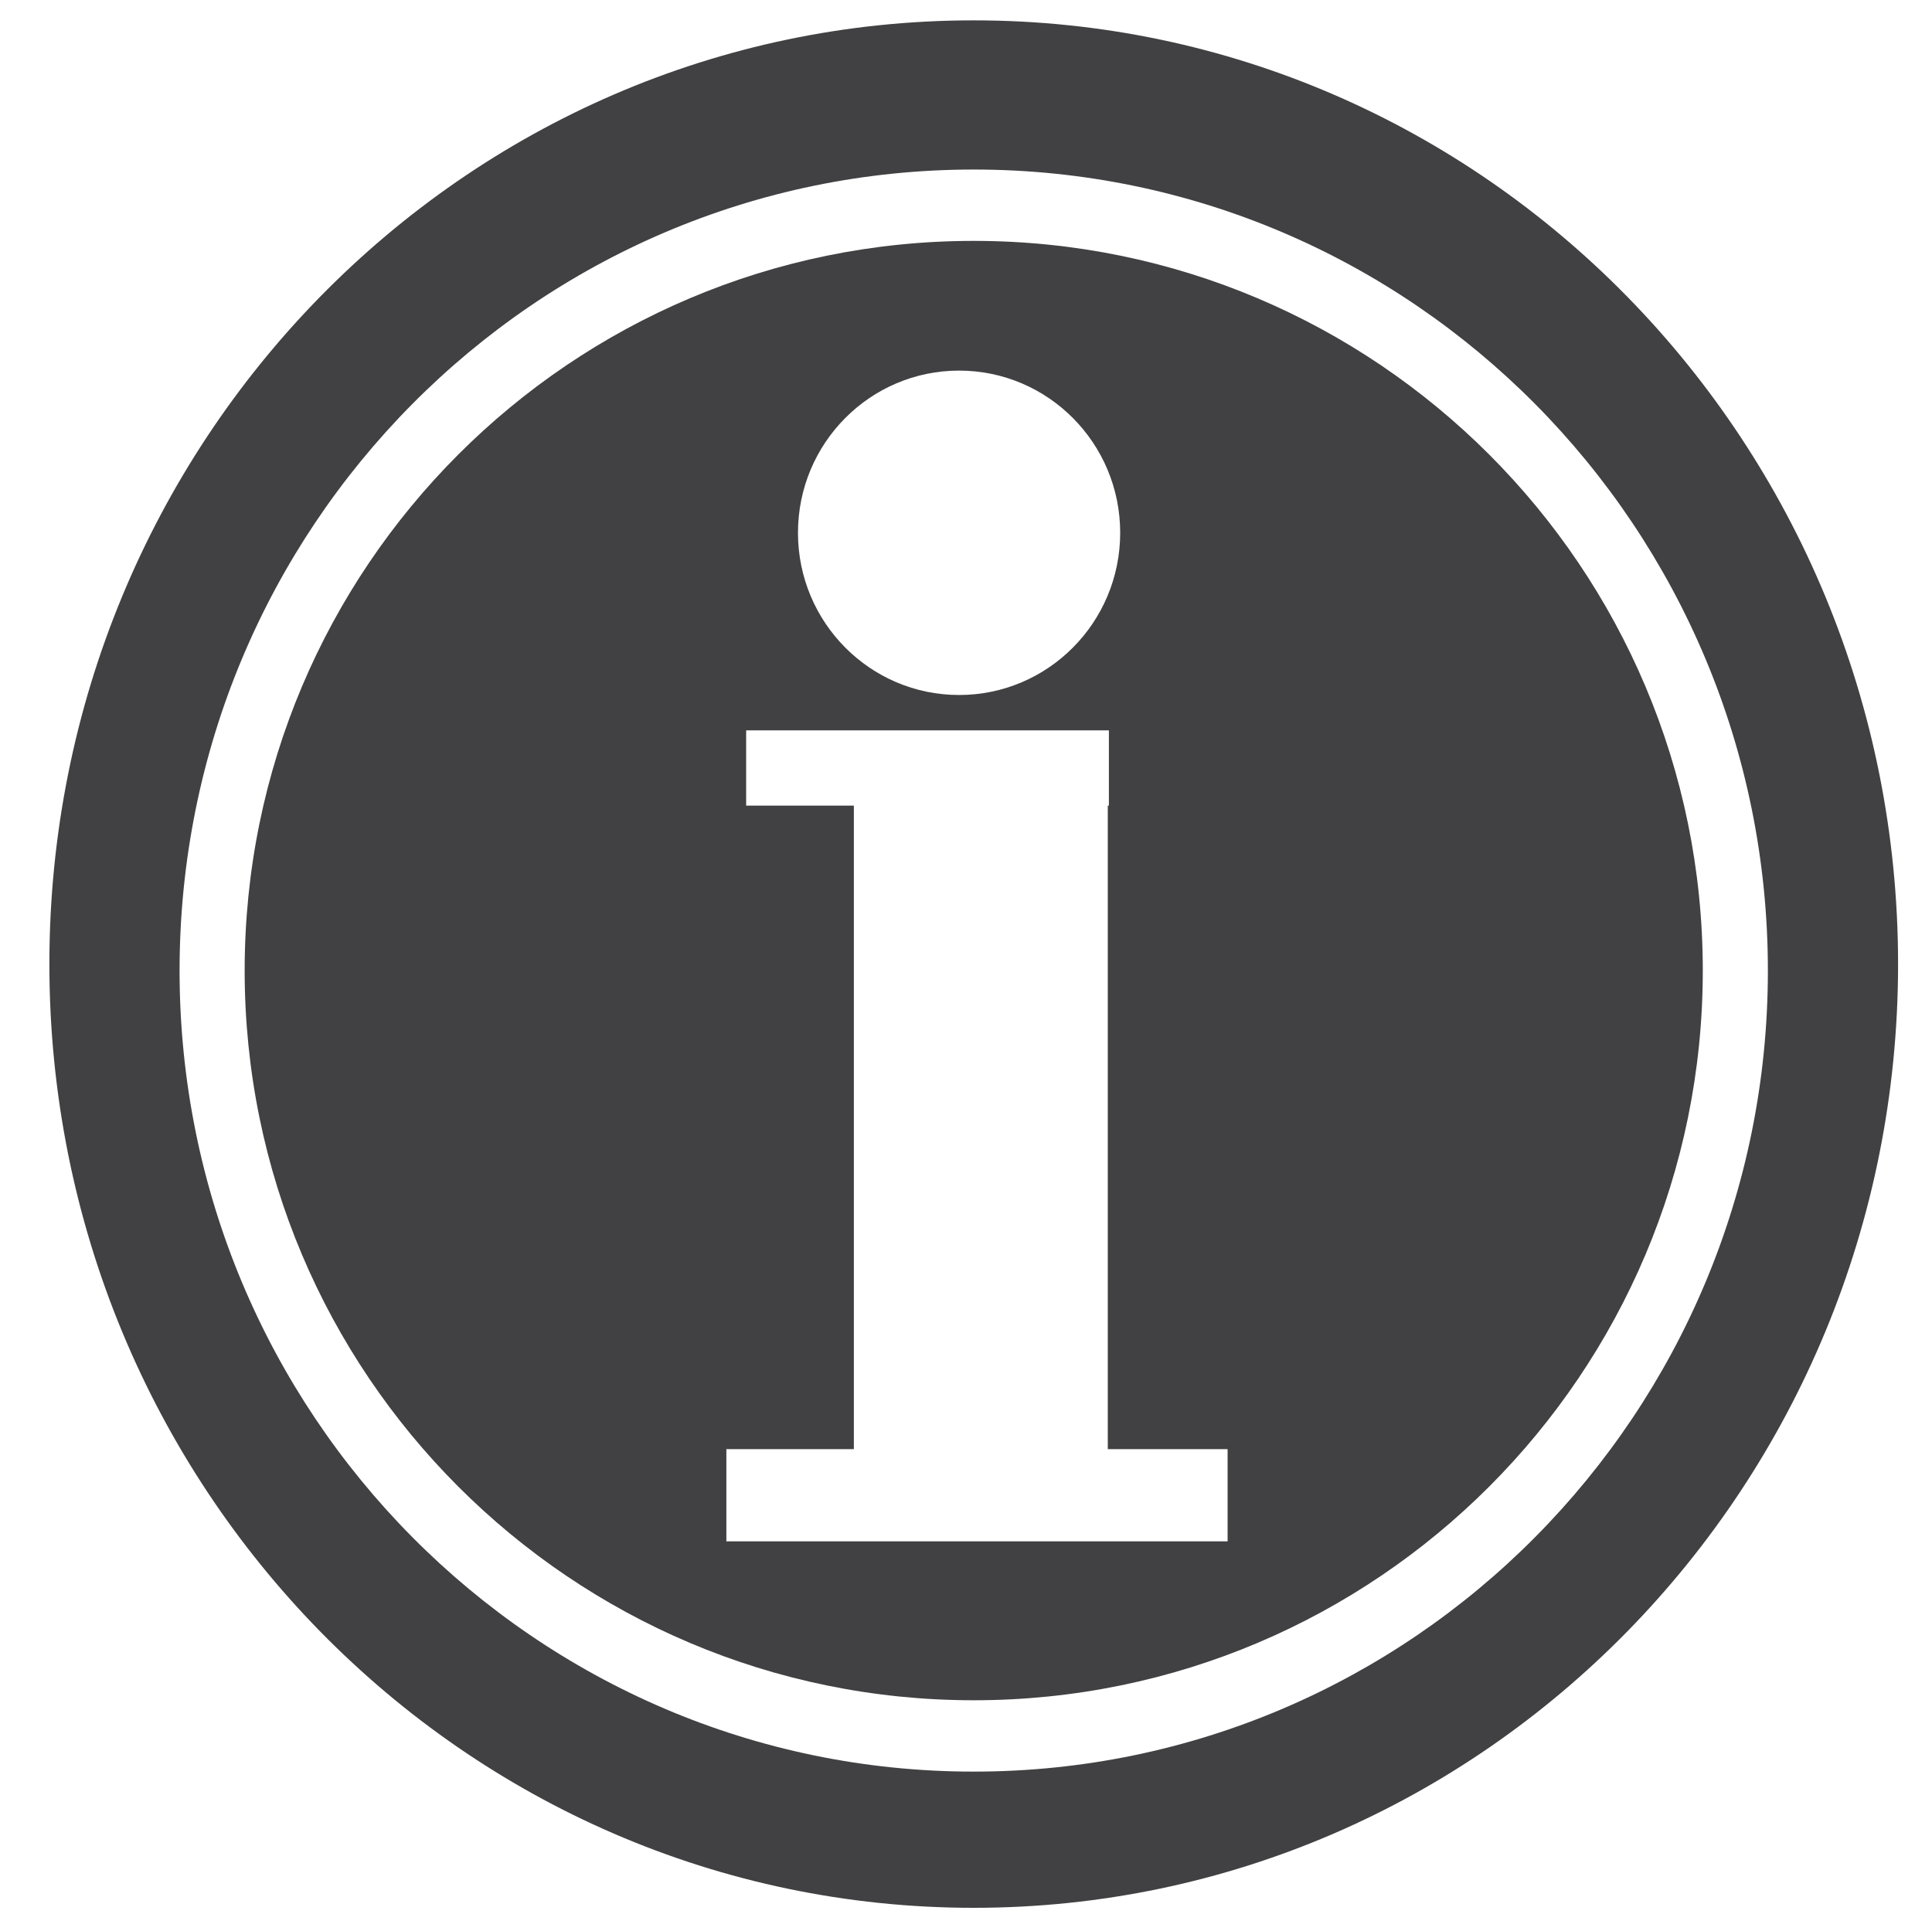
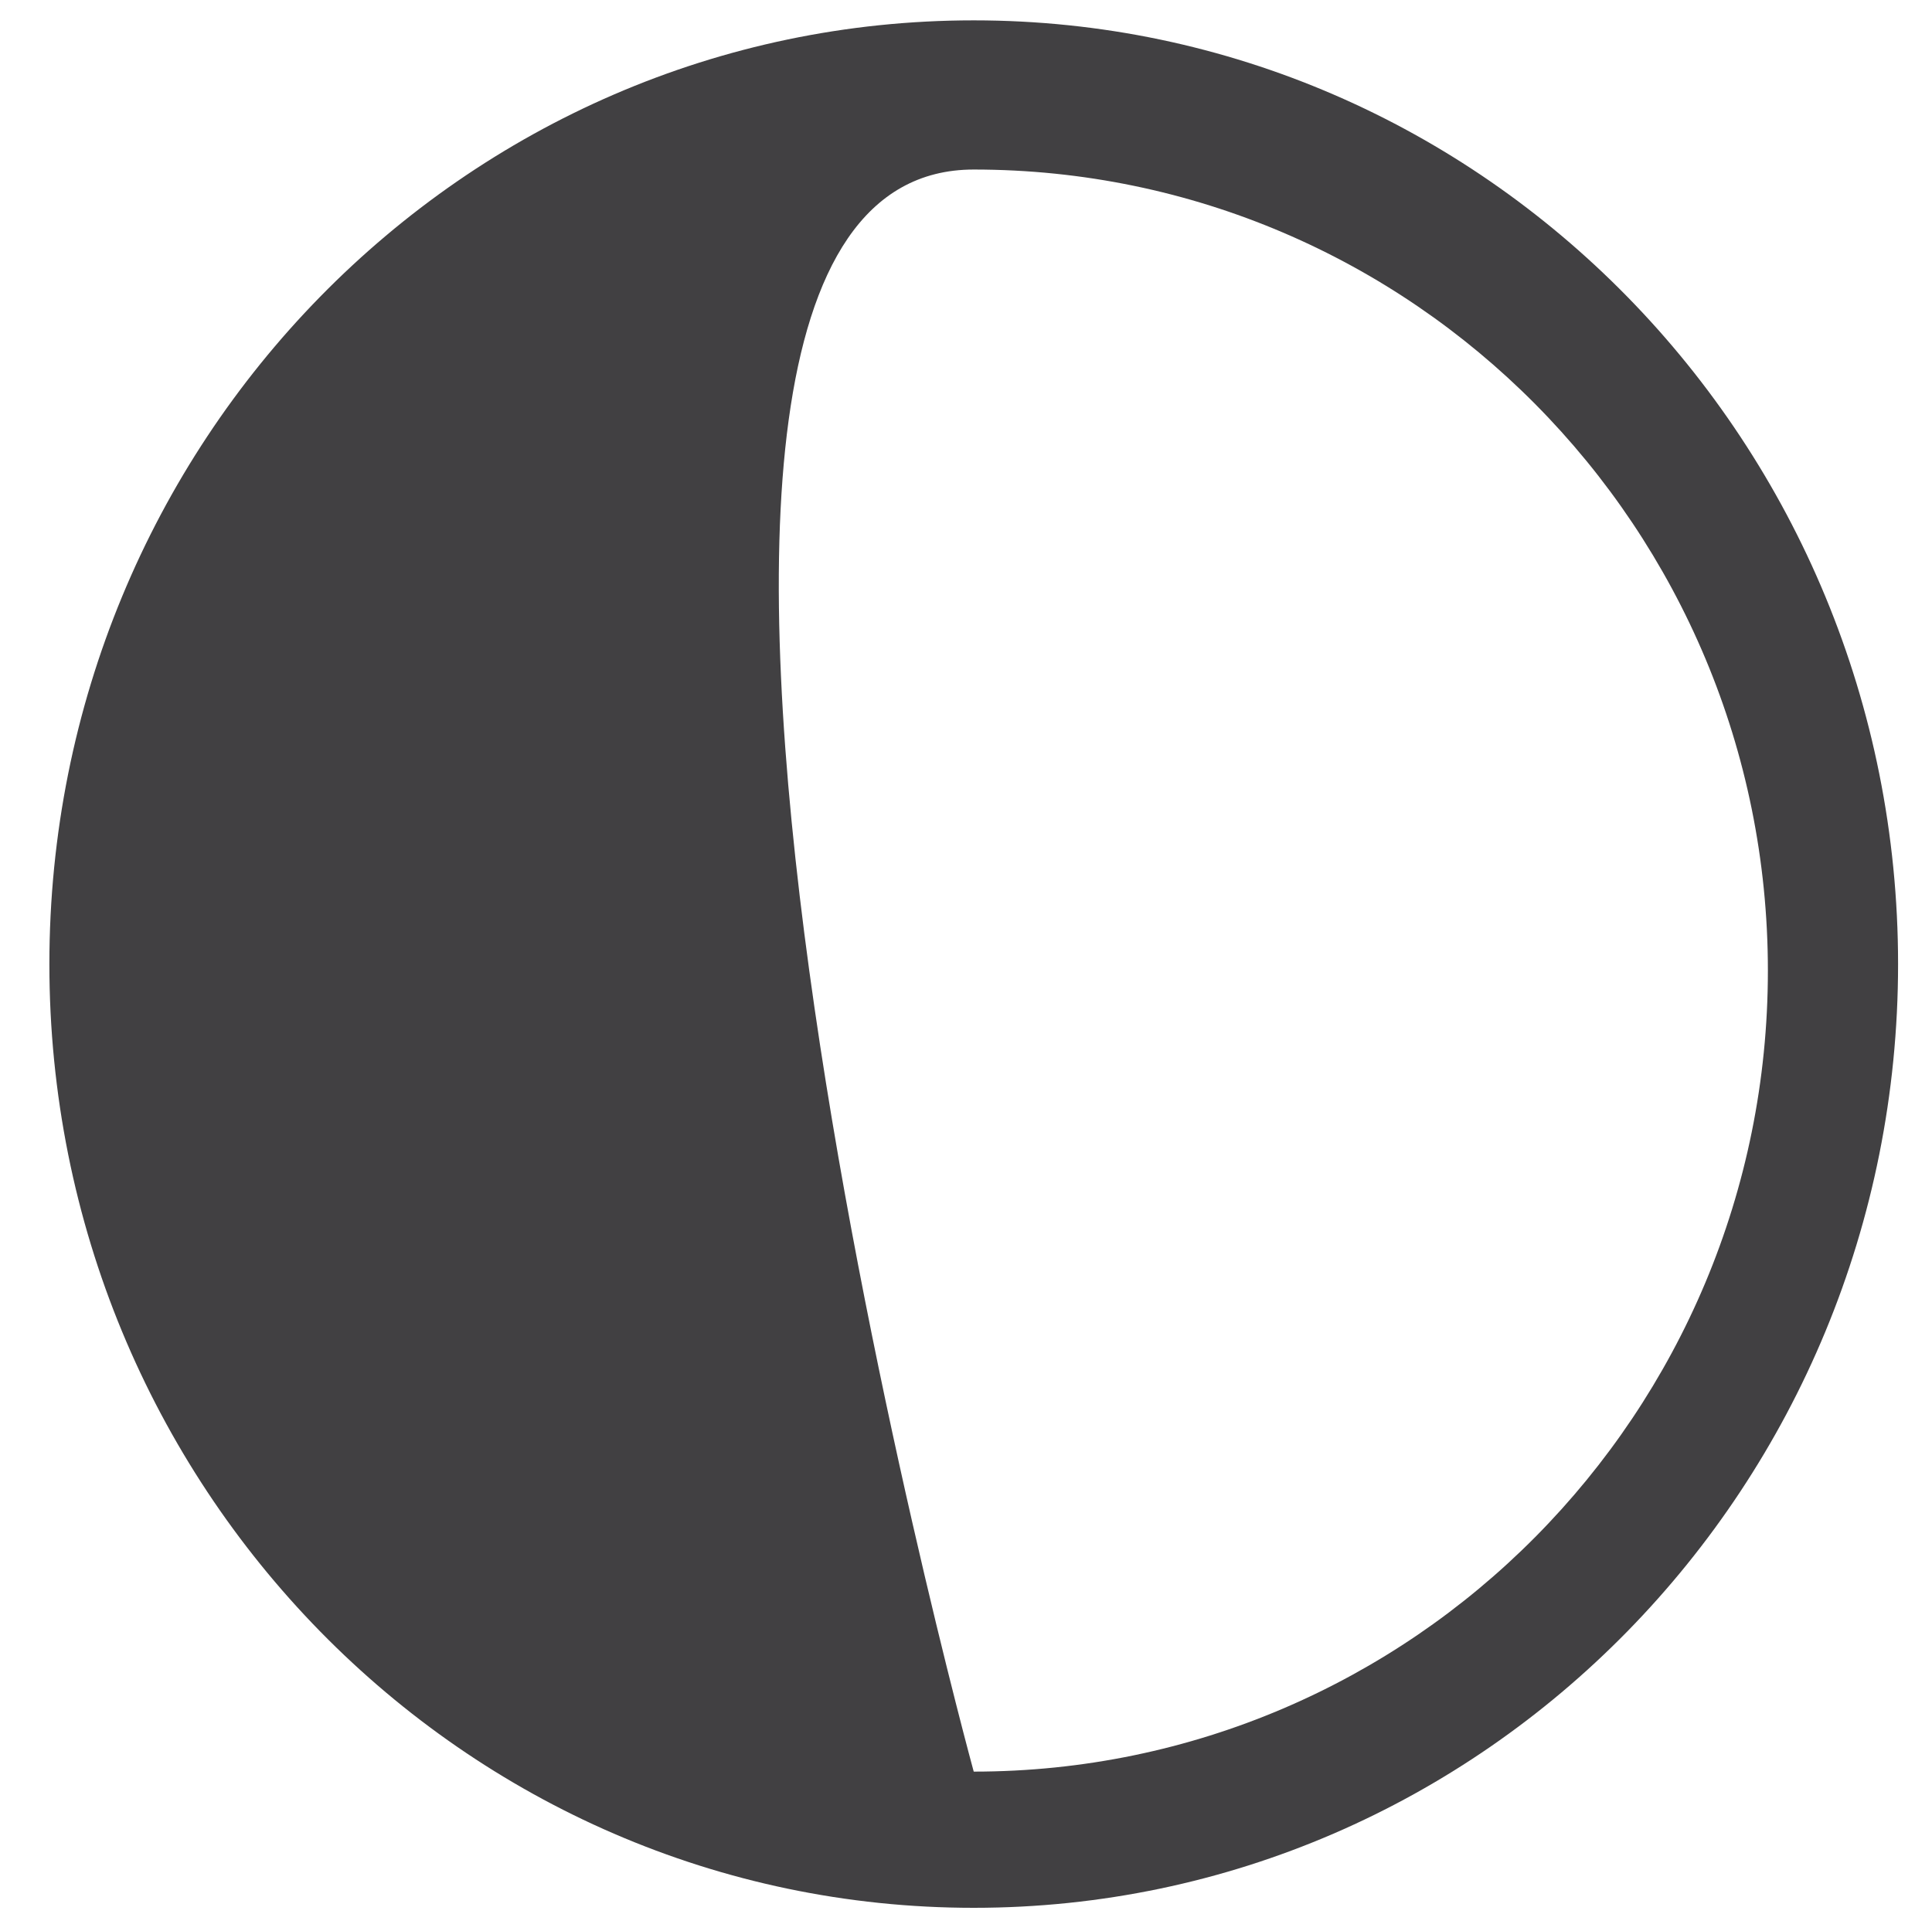
<svg xmlns="http://www.w3.org/2000/svg" version="1.1" id="Layer_1" x="0px" y="0px" width="631.484px" height="625.654px" viewBox="0 0 631.484 625.654" enable-background="new 0 0 631.484 625.654" xml:space="preserve">
  <g>
-     <path fill="#414042" d="M318.268,6.654c-166.86,0-302.128,138.12-302.128,308.5c0,170.379,135.268,308.5,302.128,308.5   c166.86,0,302.128-138.121,302.128-308.5C620.396,144.774,485.128,6.654,318.268,6.654z M318.268,579.129   c-143.359,0-259.574-117.236-259.574-261.854S174.909,55.42,318.268,55.42c143.359,0,259.575,117.236,259.575,261.854   S461.627,579.129,318.268,579.129z" />
-     <path fill="#414042" d="M318.268,78.744C186.66,78.744,79.97,185.537,79.97,317.274s106.69,238.531,238.298,238.531   c131.608,0,238.298-106.794,238.298-238.531S449.876,78.744,318.268,78.744z M313.481,121.149c29.083,0,52.659,23.737,52.659,53.02   s-23.576,53.021-52.659,53.021c-29.083,0-52.66-23.738-52.66-53.021S284.398,121.149,313.481,121.149z M401.247,503.859h-163.83   v-30.14h41.675V263.361h-35.208v-24.603h118.562v24.603h-0.36V473.72h39.162V503.859z" />
+     <path fill="#414042" d="M318.268,6.654c-166.86,0-302.128,138.12-302.128,308.5c0,170.379,135.268,308.5,302.128,308.5   c166.86,0,302.128-138.121,302.128-308.5C620.396,144.774,485.128,6.654,318.268,6.654z M318.268,579.129   S174.909,55.42,318.268,55.42c143.359,0,259.575,117.236,259.575,261.854   S461.627,579.129,318.268,579.129z" />
  </g>
</svg>